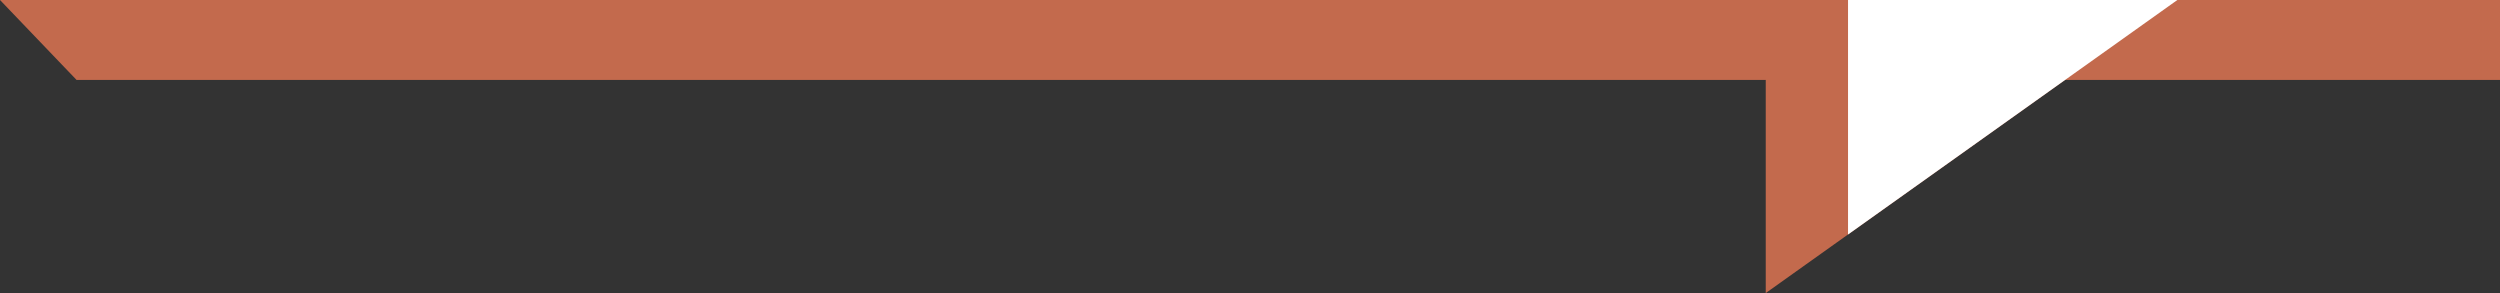
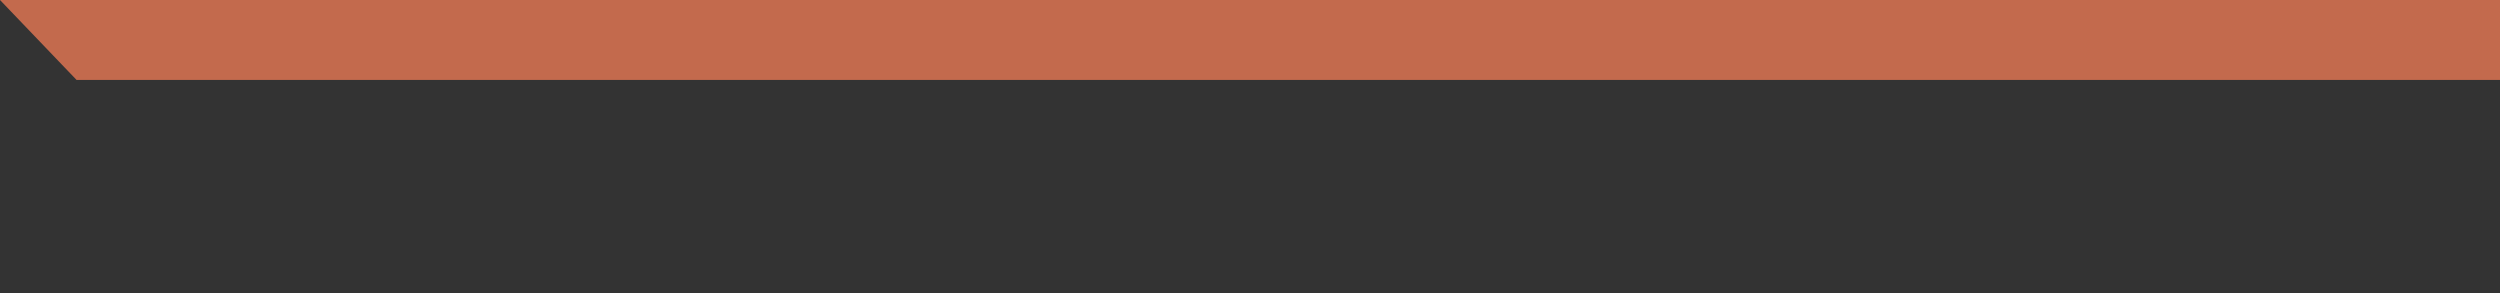
<svg xmlns="http://www.w3.org/2000/svg" viewBox="0 0 384.64 45.09" width="100%" style="vertical-align: middle; max-width: 100%; width: 100%;">
  <rect x="0" y="0" width="384.64" height="45.09" fill="#333333" stroke="none" />
  <defs>
   </defs>
  <g>
    <g>
      <circle cx="58.47" cy="59.16" fill="rgb(195,106,77)">
     </circle>
      <polygon points="384.64 12.3 11.78 12.3 0 0 384.64 0 384.64 12.3" fill="rgb(195,106,77)">
     </polygon>
-       <polygon points="271.67 45.09 322.33 9.01 271.67 9.01 271.67 45.09" fill="rgb(195,106,77)">
-      </polygon>
-       <polygon points="284.33 36.08 335 0 284.33 0 284.33 36.08" fill="rgb(255,255,255)">
-      </polygon>
    </g>
  </g>
</svg>